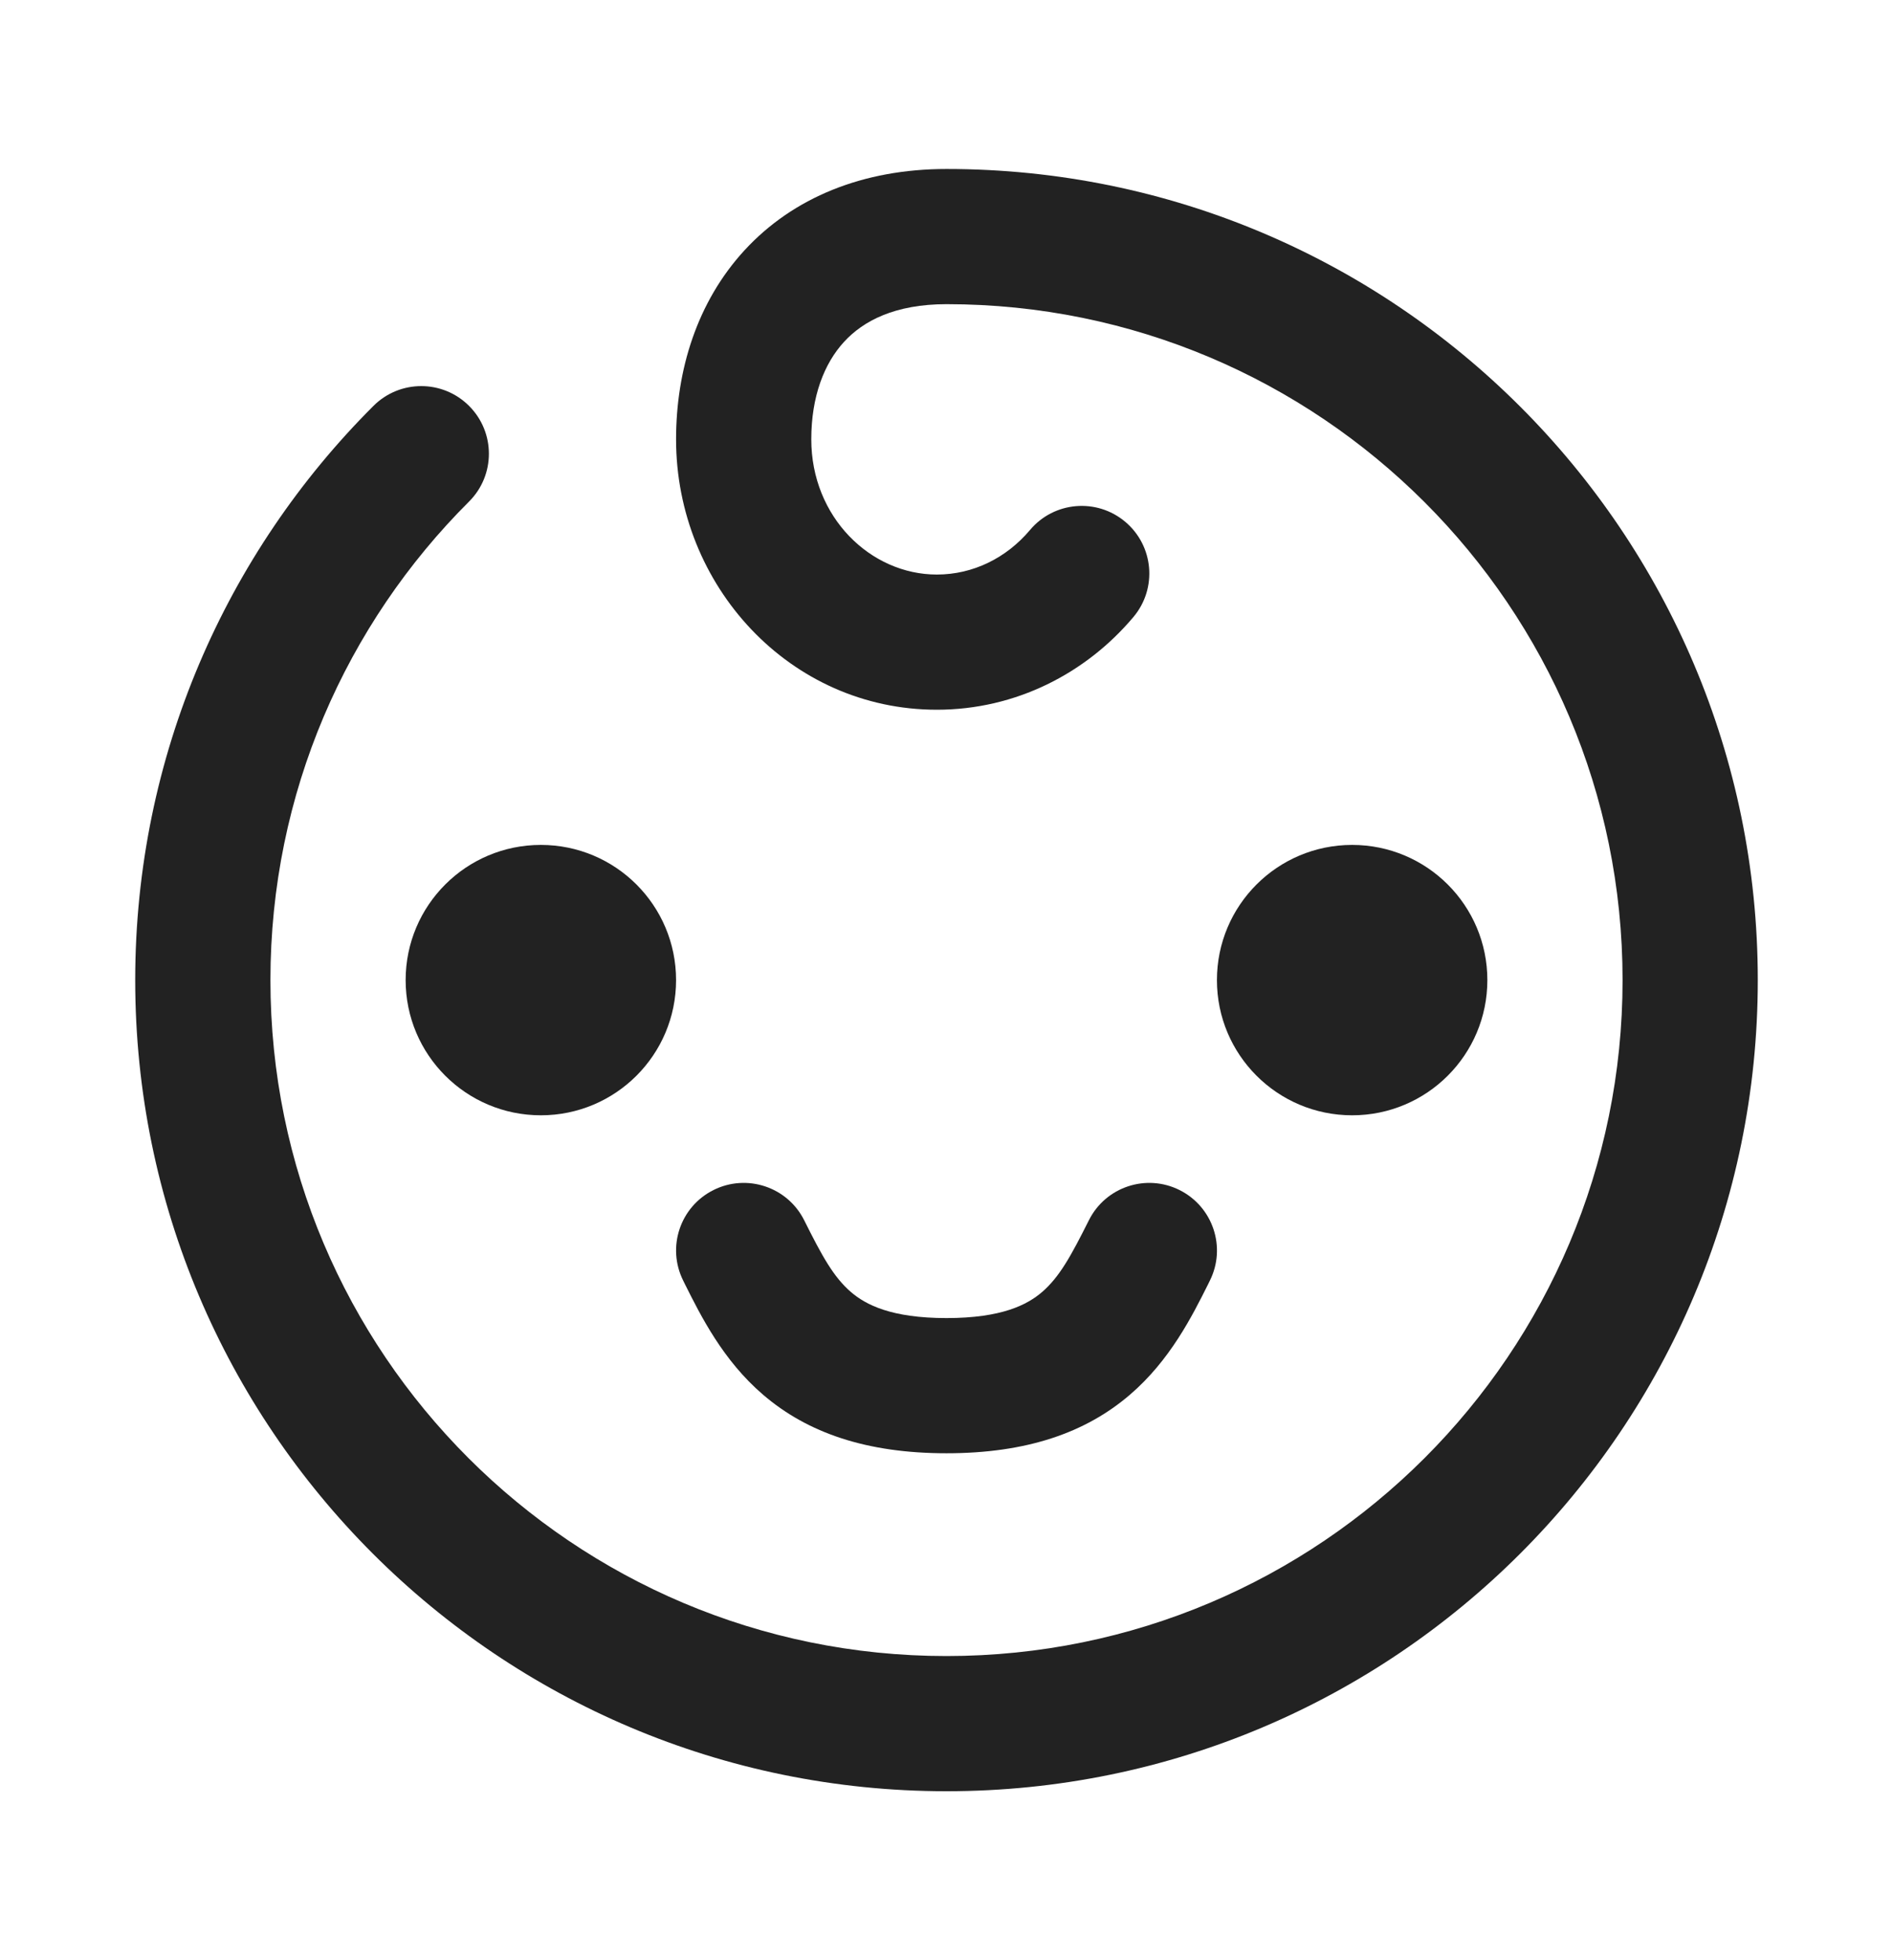
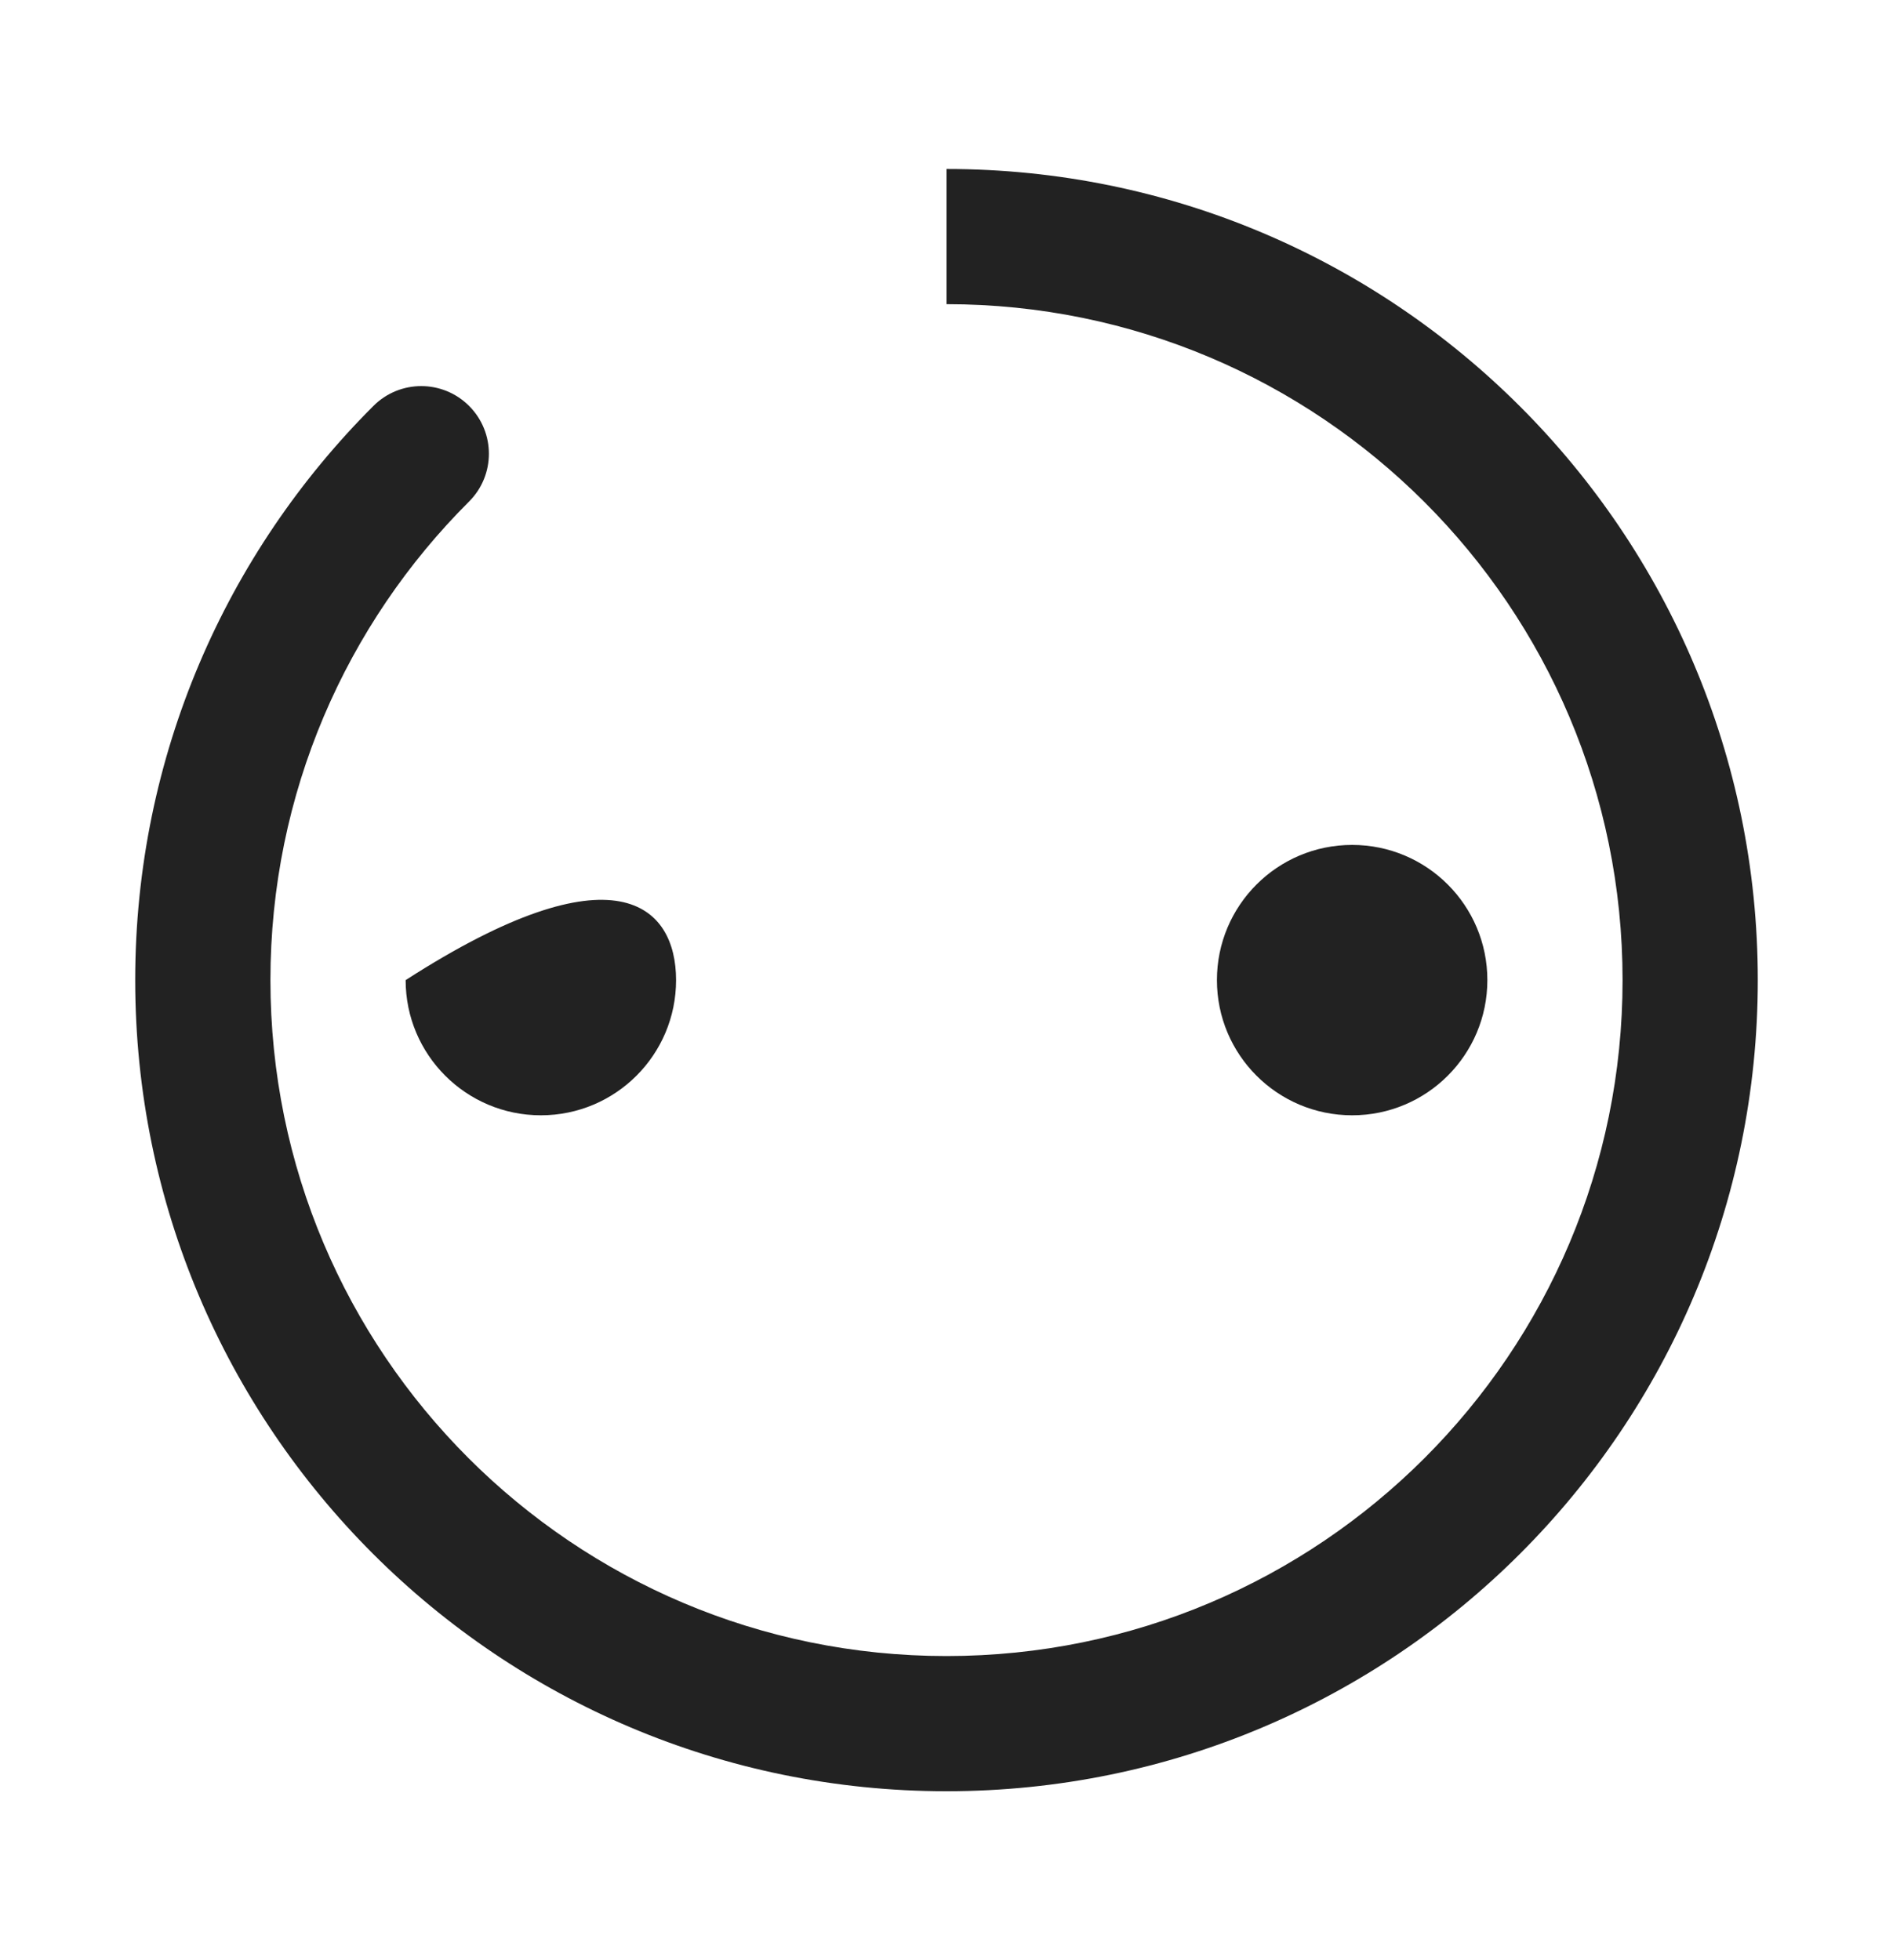
<svg xmlns="http://www.w3.org/2000/svg" width="28" height="29" viewBox="0 0 28 29" fill="none">
-   <path d="M10 14.5C10 15.605 9.105 16.5 8 16.5C6.895 16.5 6 15.605 6 14.5C6 13.395 6.895 12.5 8 12.5C9.105 12.5 10 13.395 10 14.5Z" fill="#222222" />
+   <path d="M10 14.5C10 15.605 9.105 16.5 8 16.5C6.895 16.5 6 15.605 6 14.5C9.105 12.5 10 13.395 10 14.5Z" fill="#222222" />
  <path d="M22 14.5C22 15.605 21.105 16.5 20 16.5C18.895 16.5 18 15.605 18 14.5C18 13.395 18.895 12.5 20 12.5C21.105 12.5 22 13.395 22 14.5Z" fill="#222222" />
-   <path fill-rule="evenodd" clip-rule="evenodd" d="M10.553 17.606C11.047 17.359 11.648 17.559 11.895 18.053C12.159 18.582 12.329 18.893 12.588 19.116C12.804 19.301 13.18 19.5 14 19.5C14.821 19.5 15.196 19.301 15.412 19.116C15.671 18.893 15.841 18.582 16.106 18.053C16.353 17.559 16.953 17.359 17.447 17.606C17.941 17.853 18.142 18.453 17.895 18.947C17.886 18.965 17.877 18.982 17.869 19C17.635 19.468 17.306 20.126 16.713 20.634C16.054 21.2 15.18 21.5 14 21.5C12.821 21.5 11.946 21.2 11.287 20.634C10.694 20.126 10.366 19.468 10.132 19C10.123 18.982 10.114 18.965 10.106 18.947C9.859 18.453 10.059 17.853 10.553 17.606Z" fill="#222222" />
  <path fill-rule="evenodd" clip-rule="evenodd" d="M24 14.5C24 8.977 19.523 4.5 14 4.5V2.5C20.627 2.5 26 7.873 26 14.5C26 21.127 20.627 26.5 14 26.5C7.373 26.5 2 21.127 2 14.5C2 11.181 3.349 8.176 5.525 6.004C5.916 5.614 6.549 5.615 6.939 6.006C7.329 6.397 7.329 7.03 6.938 7.42C5.122 9.232 4 11.734 4 14.5C4 20.023 8.477 24.5 14 24.5C19.523 24.5 24 20.023 24 14.5Z" fill="#222222" />
-   <path fill-rule="evenodd" clip-rule="evenodd" d="M12.486 5.056C12.19 5.377 12 5.867 12 6.5C12 7.651 12.877 8.5 13.857 8.5C14.393 8.5 14.886 8.255 15.235 7.841C15.59 7.418 16.221 7.364 16.643 7.719C17.066 8.074 17.121 8.705 16.765 9.128C16.066 9.959 15.027 10.5 13.857 10.5C11.681 10.5 10 8.663 10 6.5C10 5.476 10.31 4.466 11.014 3.701C11.731 2.923 12.764 2.5 14 2.5V4.5C13.236 4.5 12.769 4.748 12.486 5.056Z" fill="#222222" />
</svg>